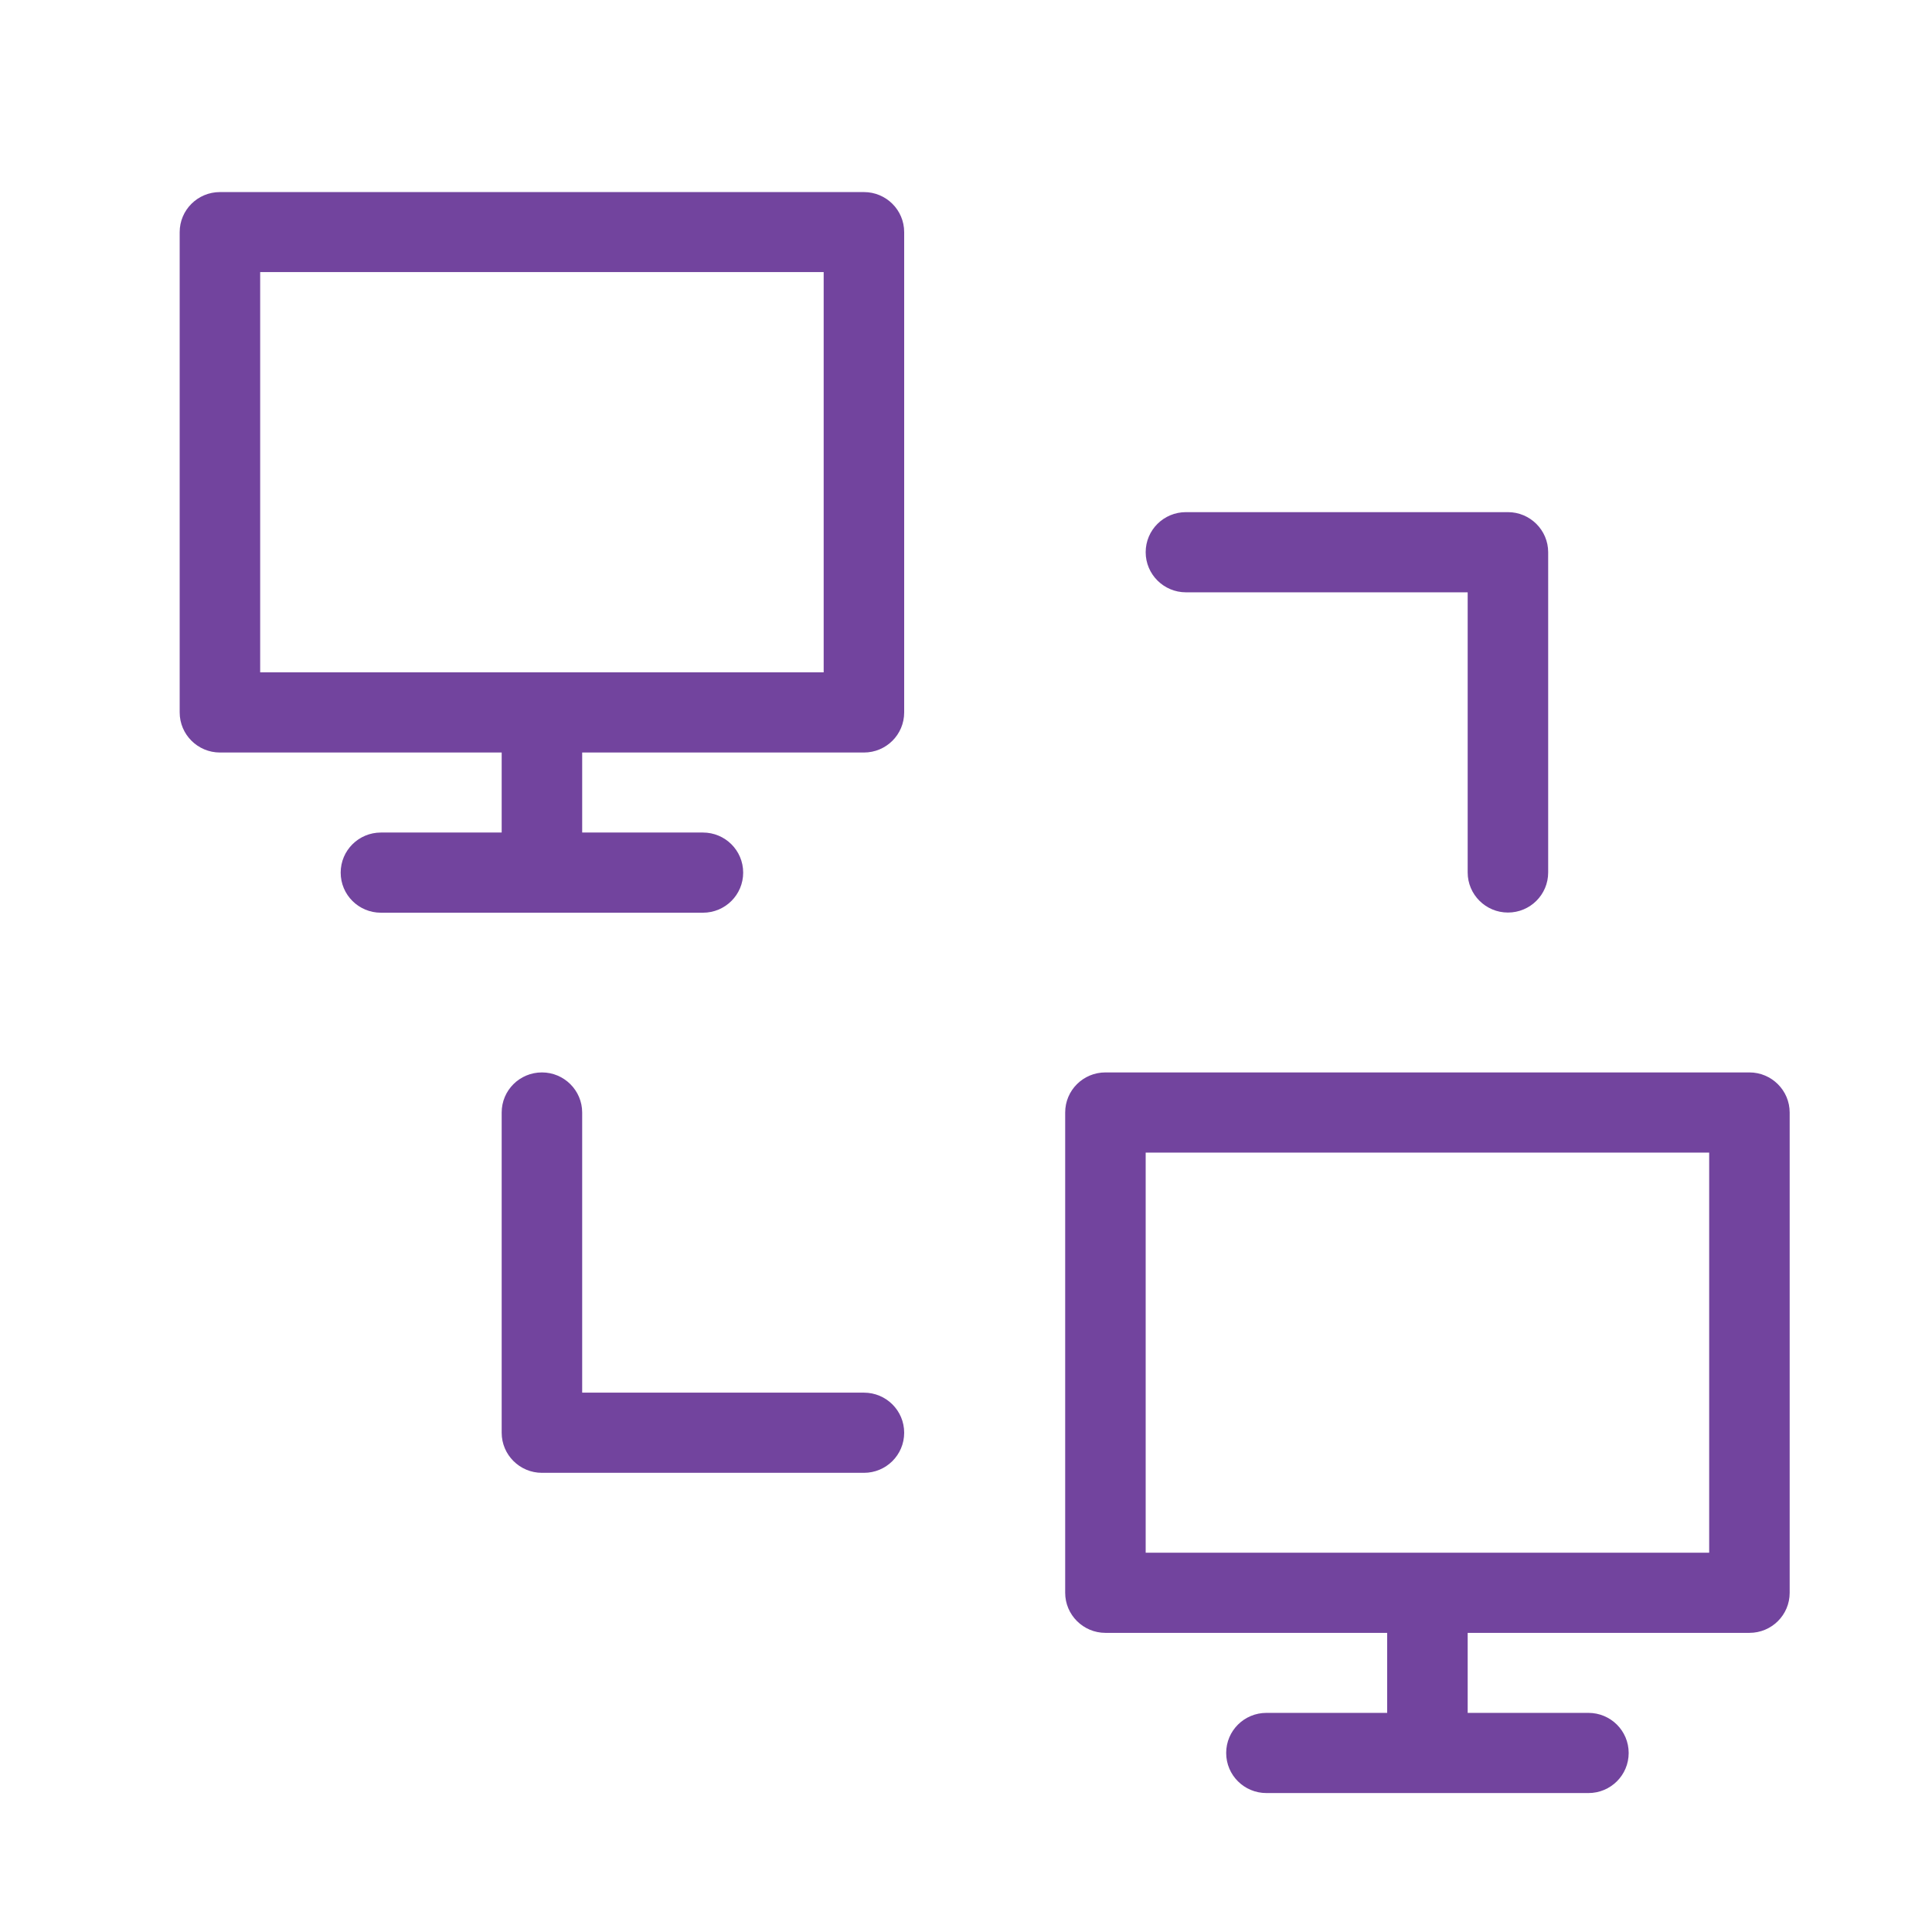
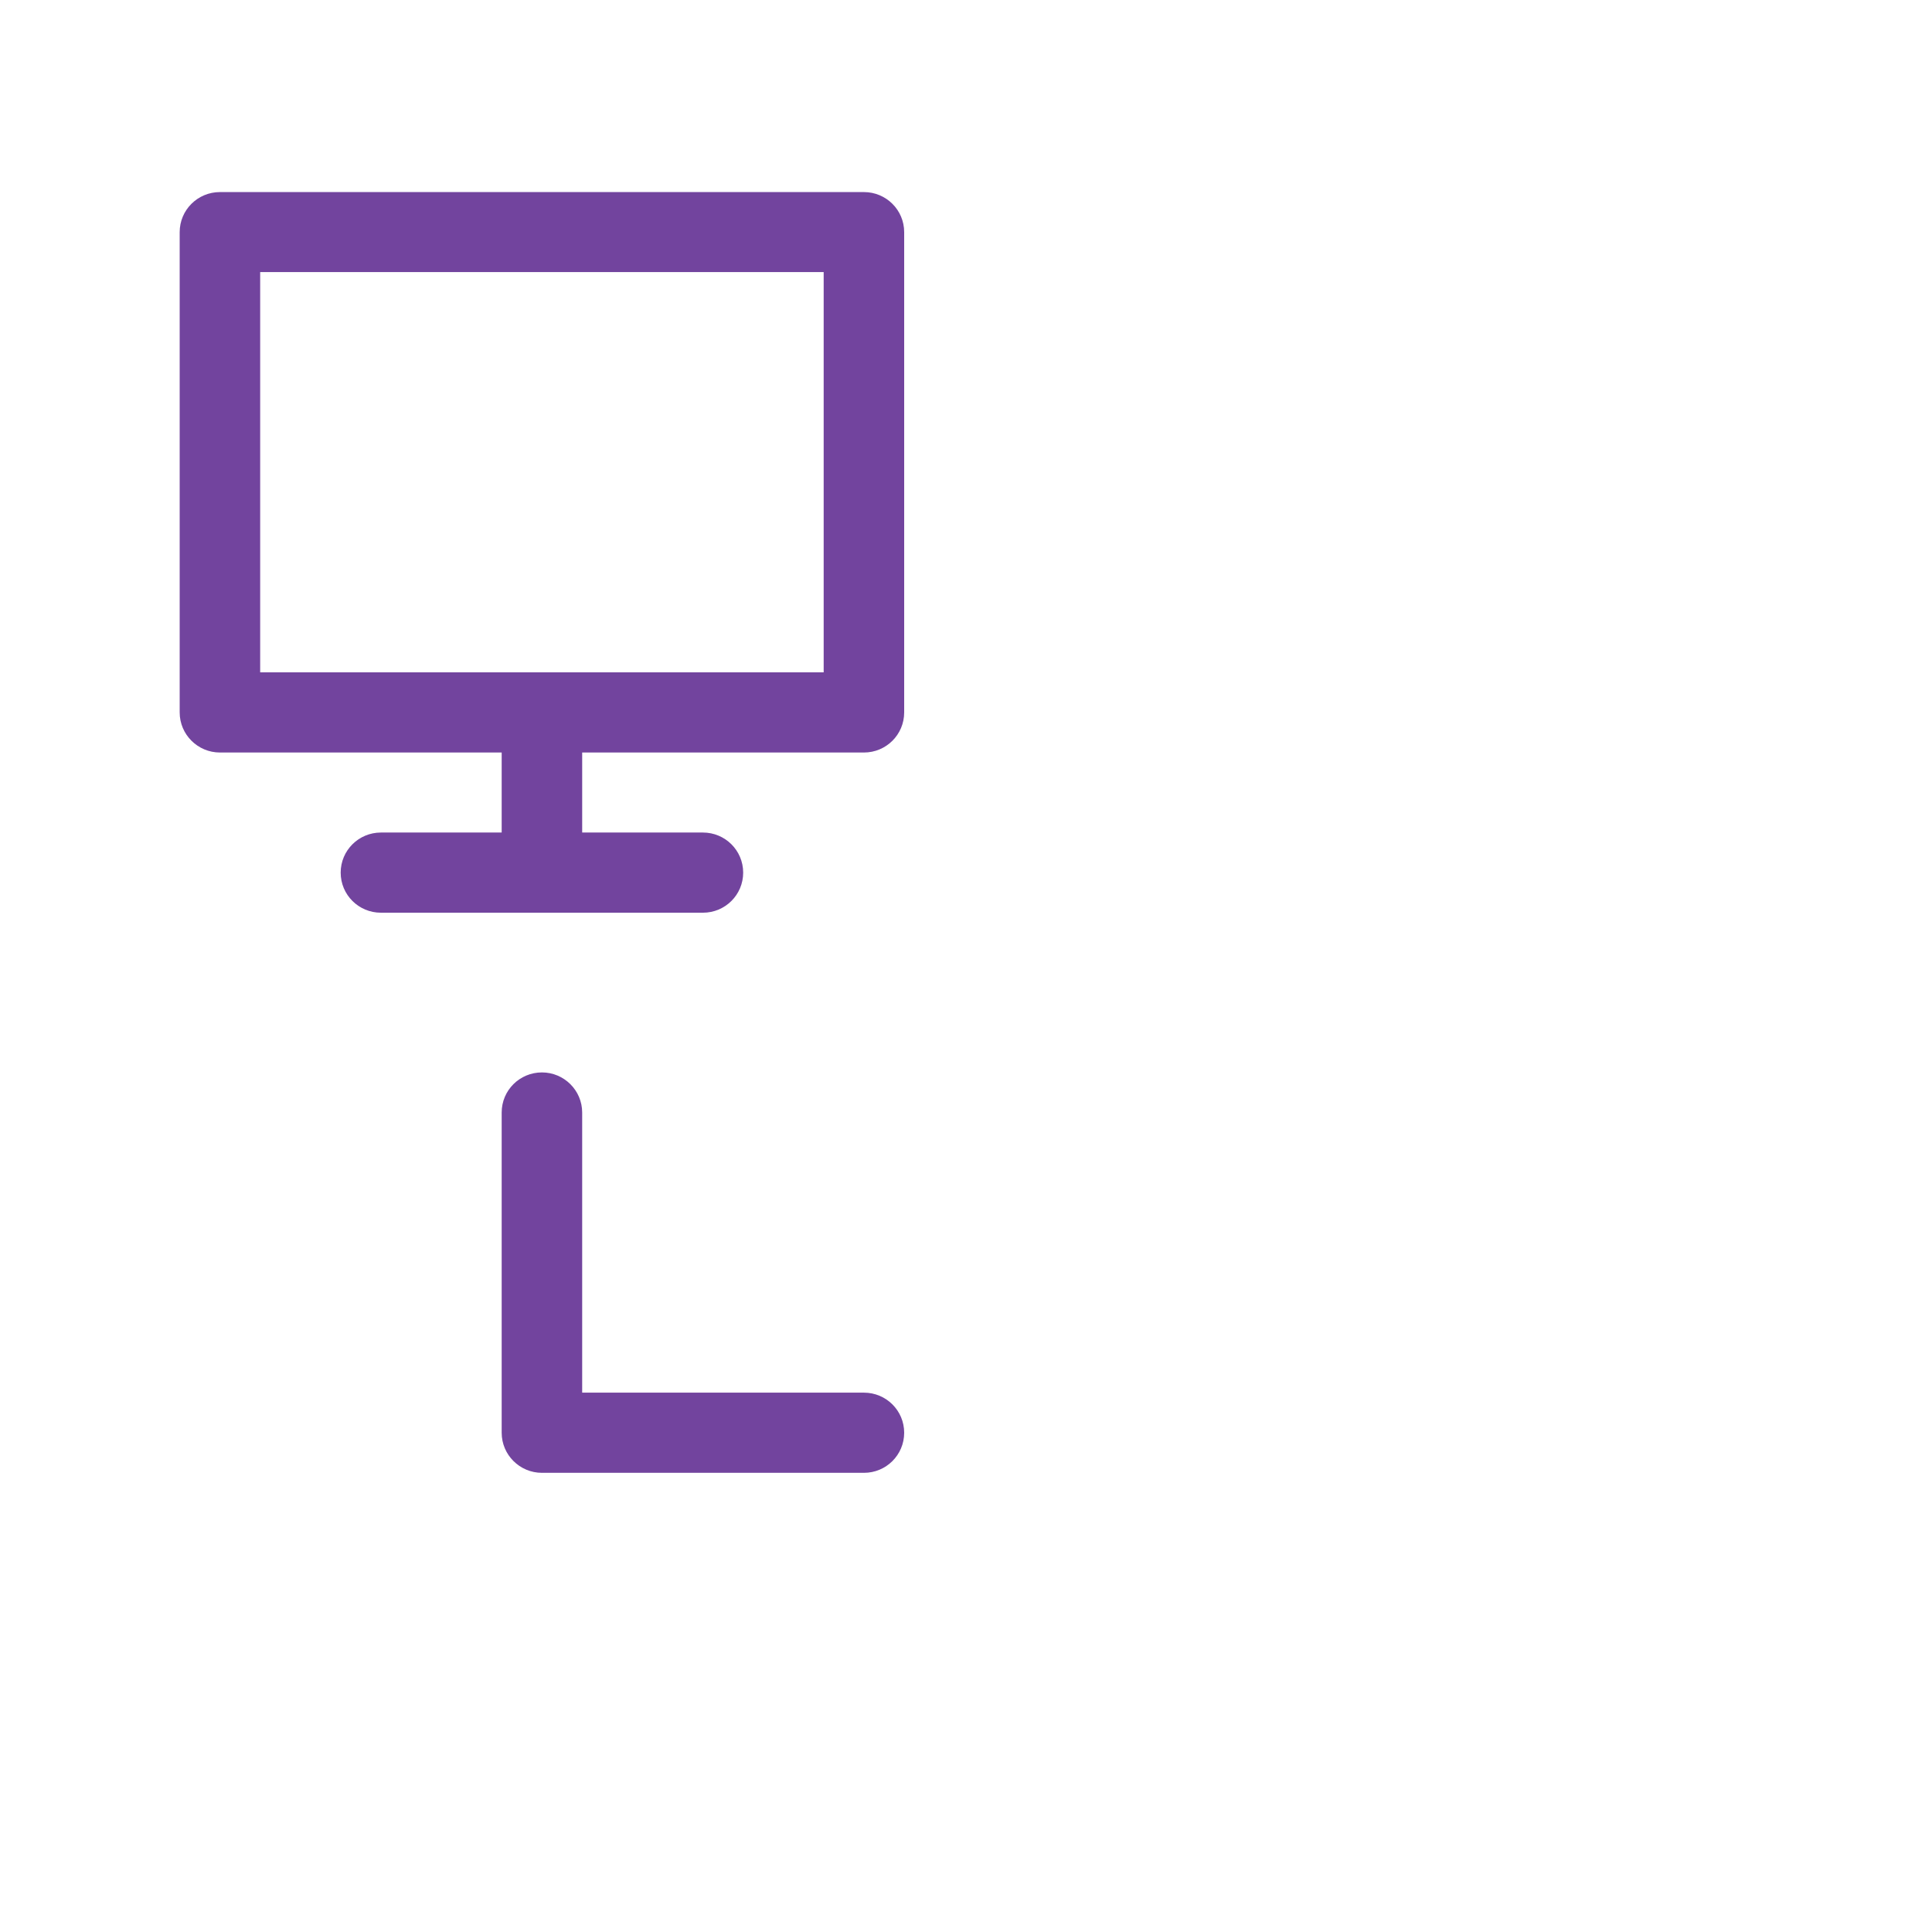
<svg xmlns="http://www.w3.org/2000/svg" version="1.1" id="katman_1" x="0px" y="0px" viewBox="0 0 120 120" style="enable-background:new 0 0 120 120;" xml:space="preserve">
  <style type="text/css">
	.st0{fill:#72449E;}
	.st1{fill-rule:evenodd;clip-rule:evenodd;fill:#72449E;}
	.st2{fill-rule:evenodd;clip-rule:evenodd;fill:#72449E;stroke:#72449E;stroke-width:2;stroke-miterlimit:10;}
</style>
  <g>
    <path class="st0" d="M53.66,11.93h-40c-1.38,0-2.5,1.11-2.5,2.49v29.83c0,1.37,1.12,2.49,2.5,2.49h17.5v4.97h-7.5   c-1.38,0-2.5,1.11-2.5,2.49s1.12,2.49,2.5,2.49h20c1.38,0,2.5-1.11,2.5-2.49s-1.12-2.49-2.5-2.49h-7.5v-4.97h17.5   c1.38,0,2.5-1.11,2.5-2.49V14.42C56.16,13.04,55.04,11.93,53.66,11.93z M51.16,41.76h-35V16.9h35V41.76z" />
    <path class="st0" d="M53.66,86.5h-17.5V69.1c0-1.37-1.12-2.49-2.5-2.49s-2.5,1.11-2.5,2.49v19.89c0,1.37,1.12,2.49,2.5,2.49h20   c1.38,0,2.5-1.11,2.5-2.49S55.04,86.5,53.66,86.5z" />
-     <path class="st0" d="M73.66,36.79h17.5v17.4c0,1.37,1.12,2.49,2.5,2.49c1.38,0,2.5-1.11,2.5-2.49V34.3c0-1.37-1.12-2.49-2.5-2.49   h-20c-1.38,0-2.5,1.11-2.5,2.49C71.16,35.67,72.28,36.79,73.66,36.79z" />
-     <path class="st0" d="M108.66,66.61h-40c-1.38,0-2.5,1.11-2.5,2.49v29.83c0,1.37,1.12,2.49,2.5,2.49h17.5v4.97h-7.5   c-1.38,0-2.5,1.11-2.5,2.49s1.12,2.49,2.5,2.49h20c1.38,0,2.5-1.11,2.5-2.49s-1.12-2.49-2.5-2.49h-7.5v-4.97h17.5   c1.38,0,2.5-1.11,2.5-2.49V69.1C111.16,67.73,110.04,66.61,108.66,66.61z M106.16,96.44h-35V71.59h35V96.44z" />
  </g>
</svg>